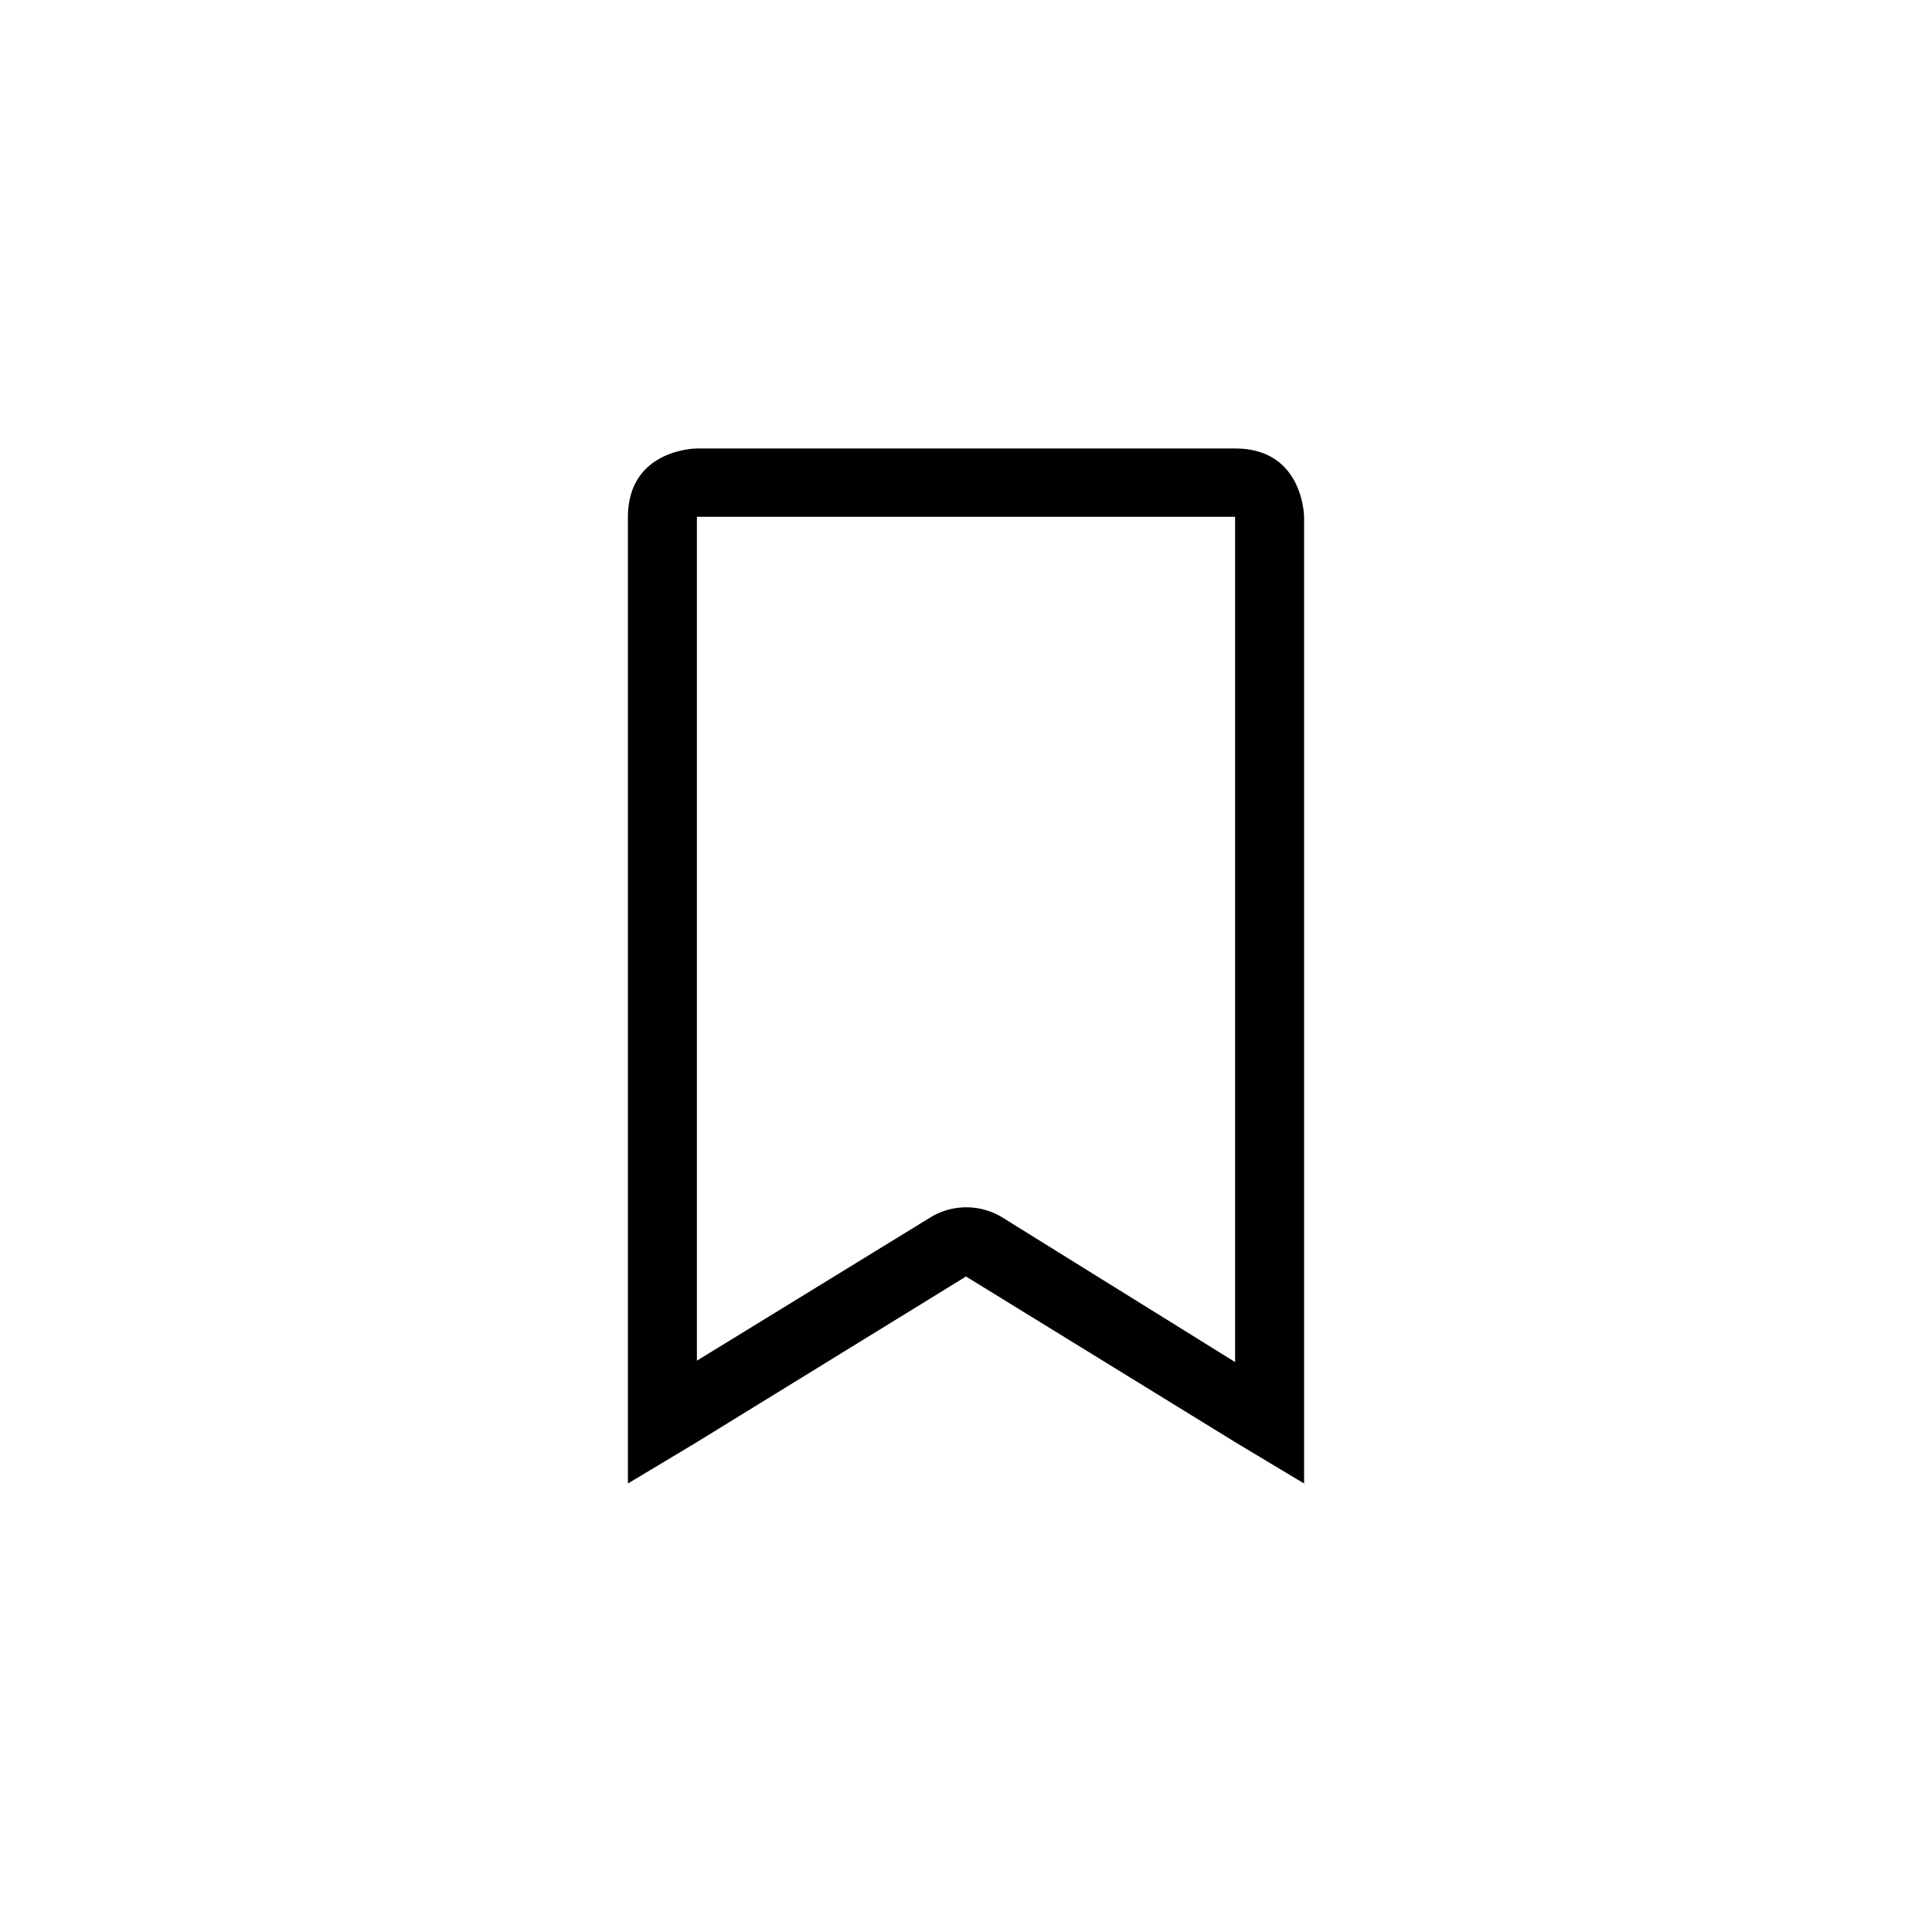
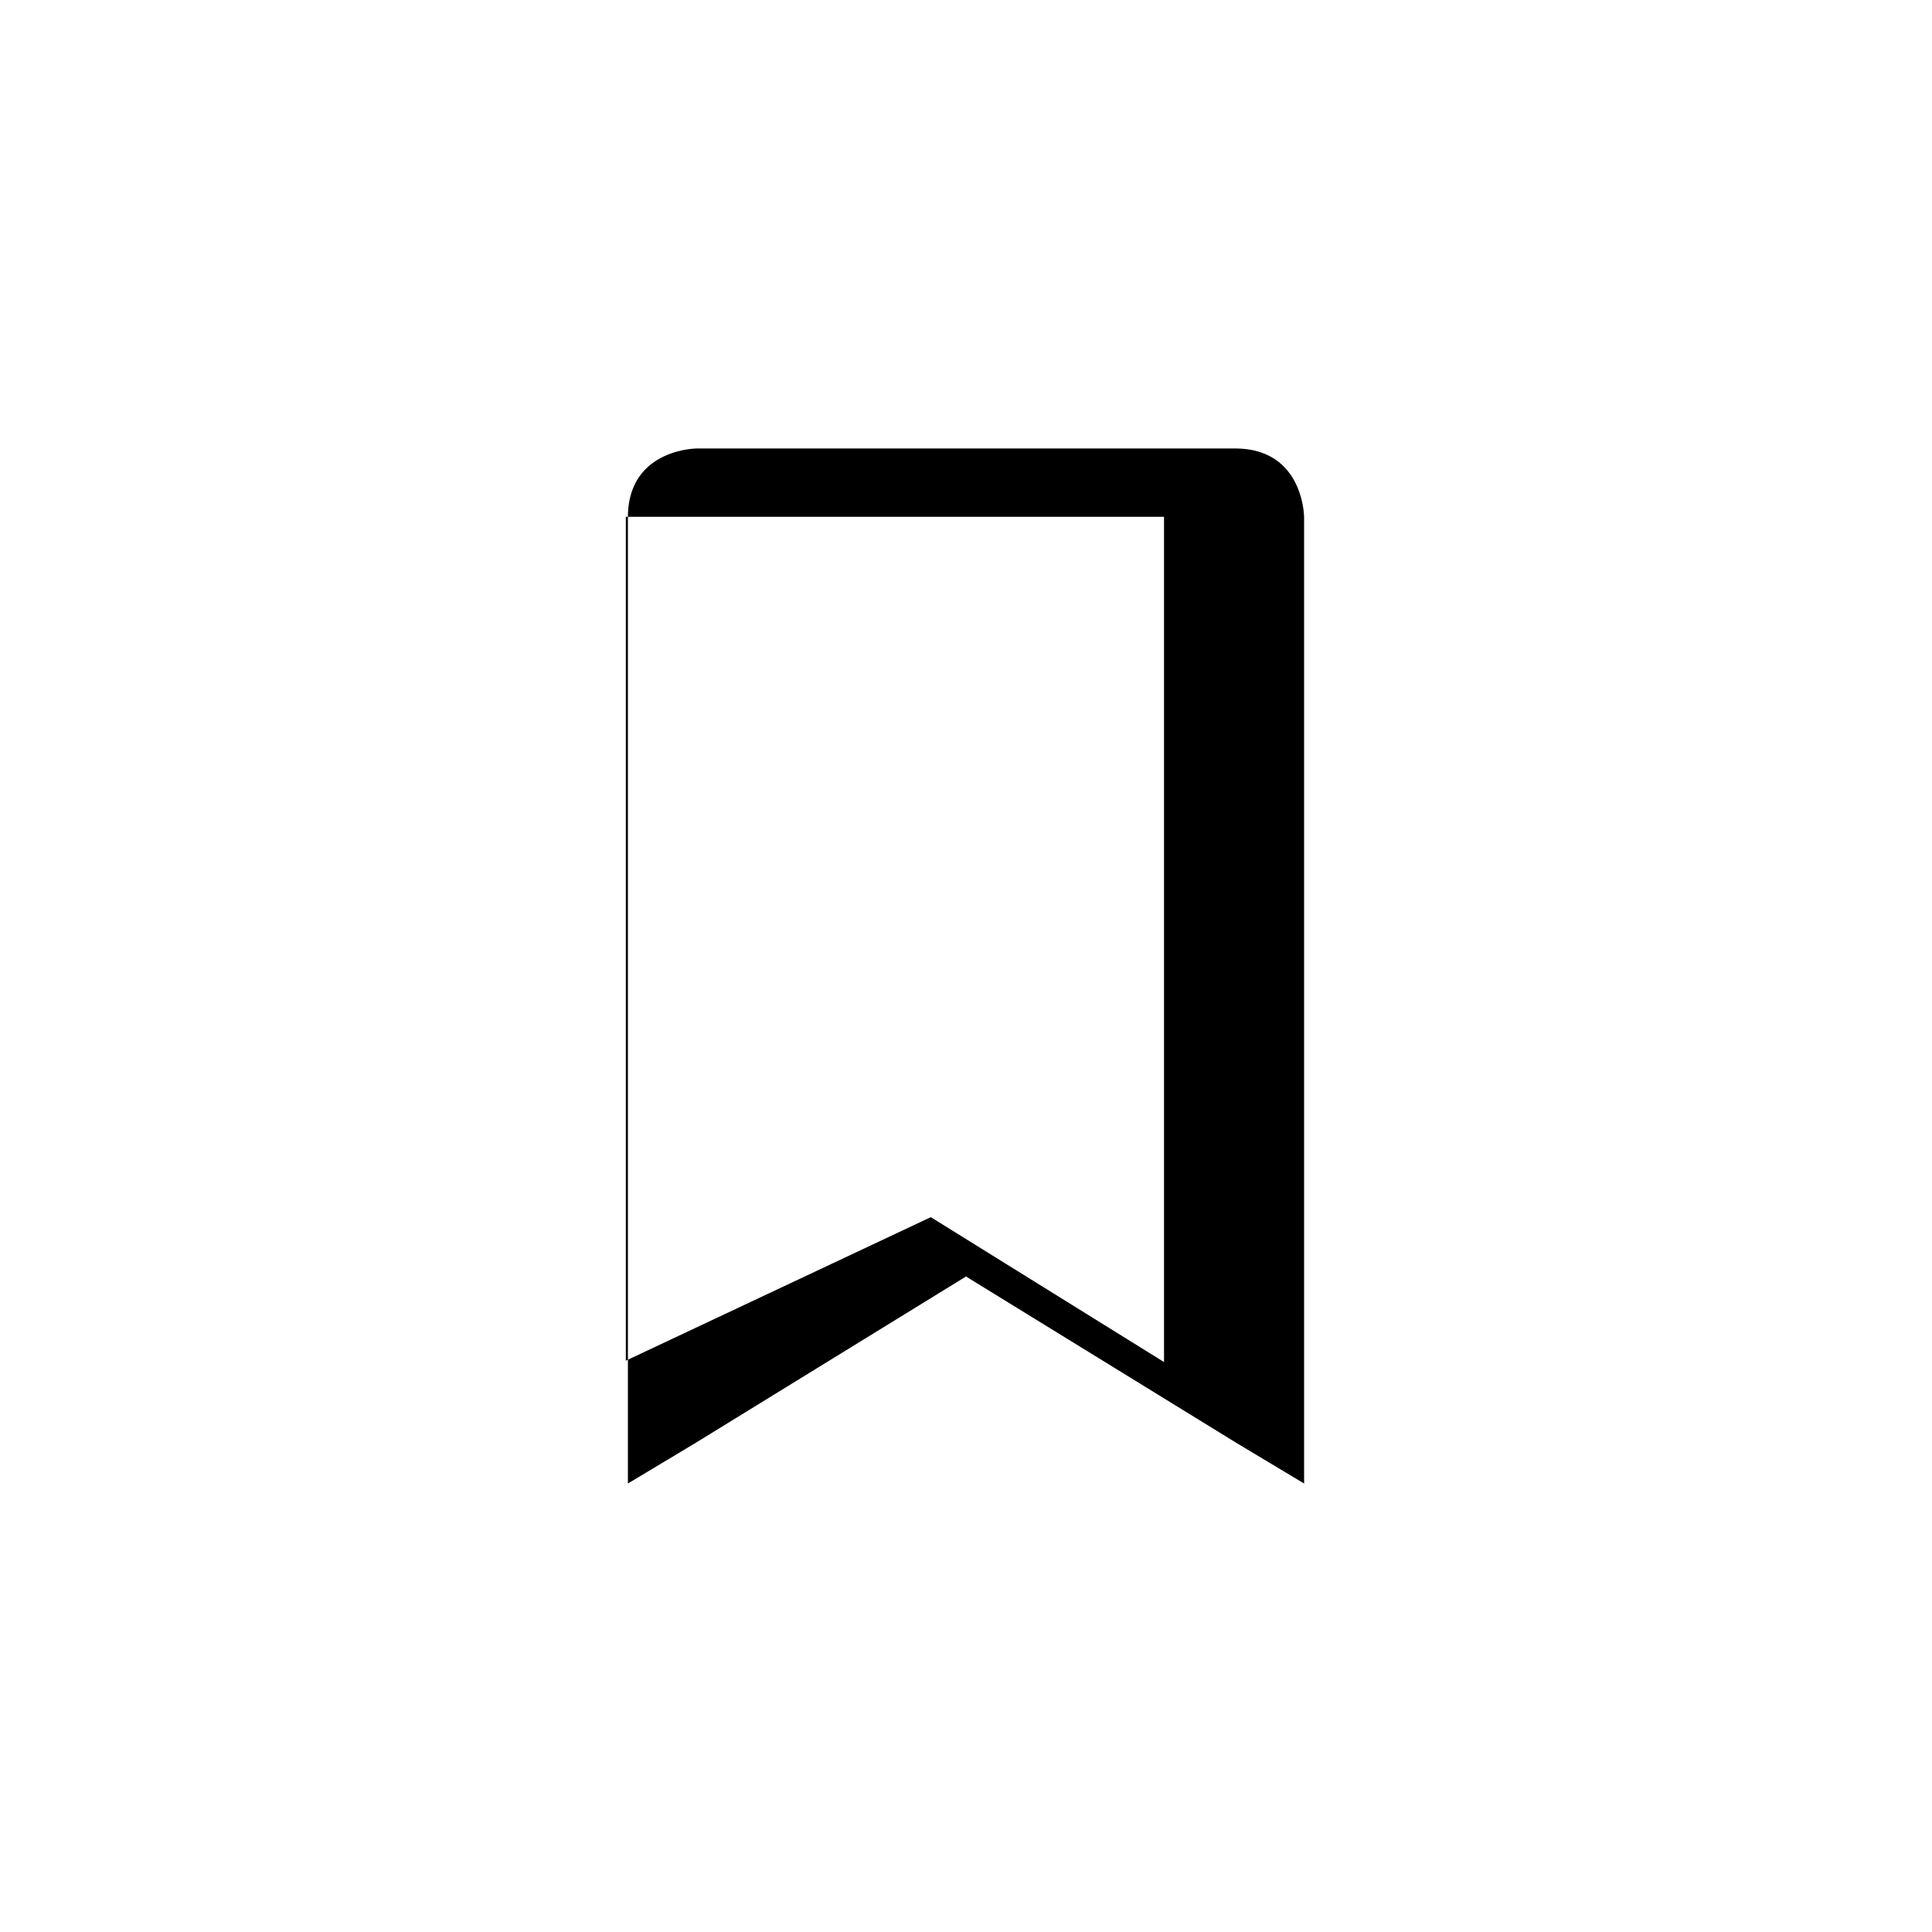
<svg xmlns="http://www.w3.org/2000/svg" viewBox="0 0 28 28" fill="none" height="28" width="28">
-   <path d="M13.49 17.64a1 1 0 0 1 1.03 0l3.38 2.1V7.51a.26.26 0 0 0 0-.02h-7.78a.29.29 0 0 0-.02 0v12.23ZM10.1 20.9l-1 .6v-14c0-1 1-1 1-1h7.8c1 0 1 1 1 1v14l-1-.6-3.9-2.4z" fill-rule="evenodd" fill="currentColor" />
+   <path d="M13.49 17.64l3.38 2.1V7.51a.26.26 0 0 0 0-.02h-7.78a.29.29 0 0 0-.02 0v12.23ZM10.1 20.9l-1 .6v-14c0-1 1-1 1-1h7.8c1 0 1 1 1 1v14l-1-.6-3.9-2.4z" fill-rule="evenodd" fill="currentColor" />
</svg>